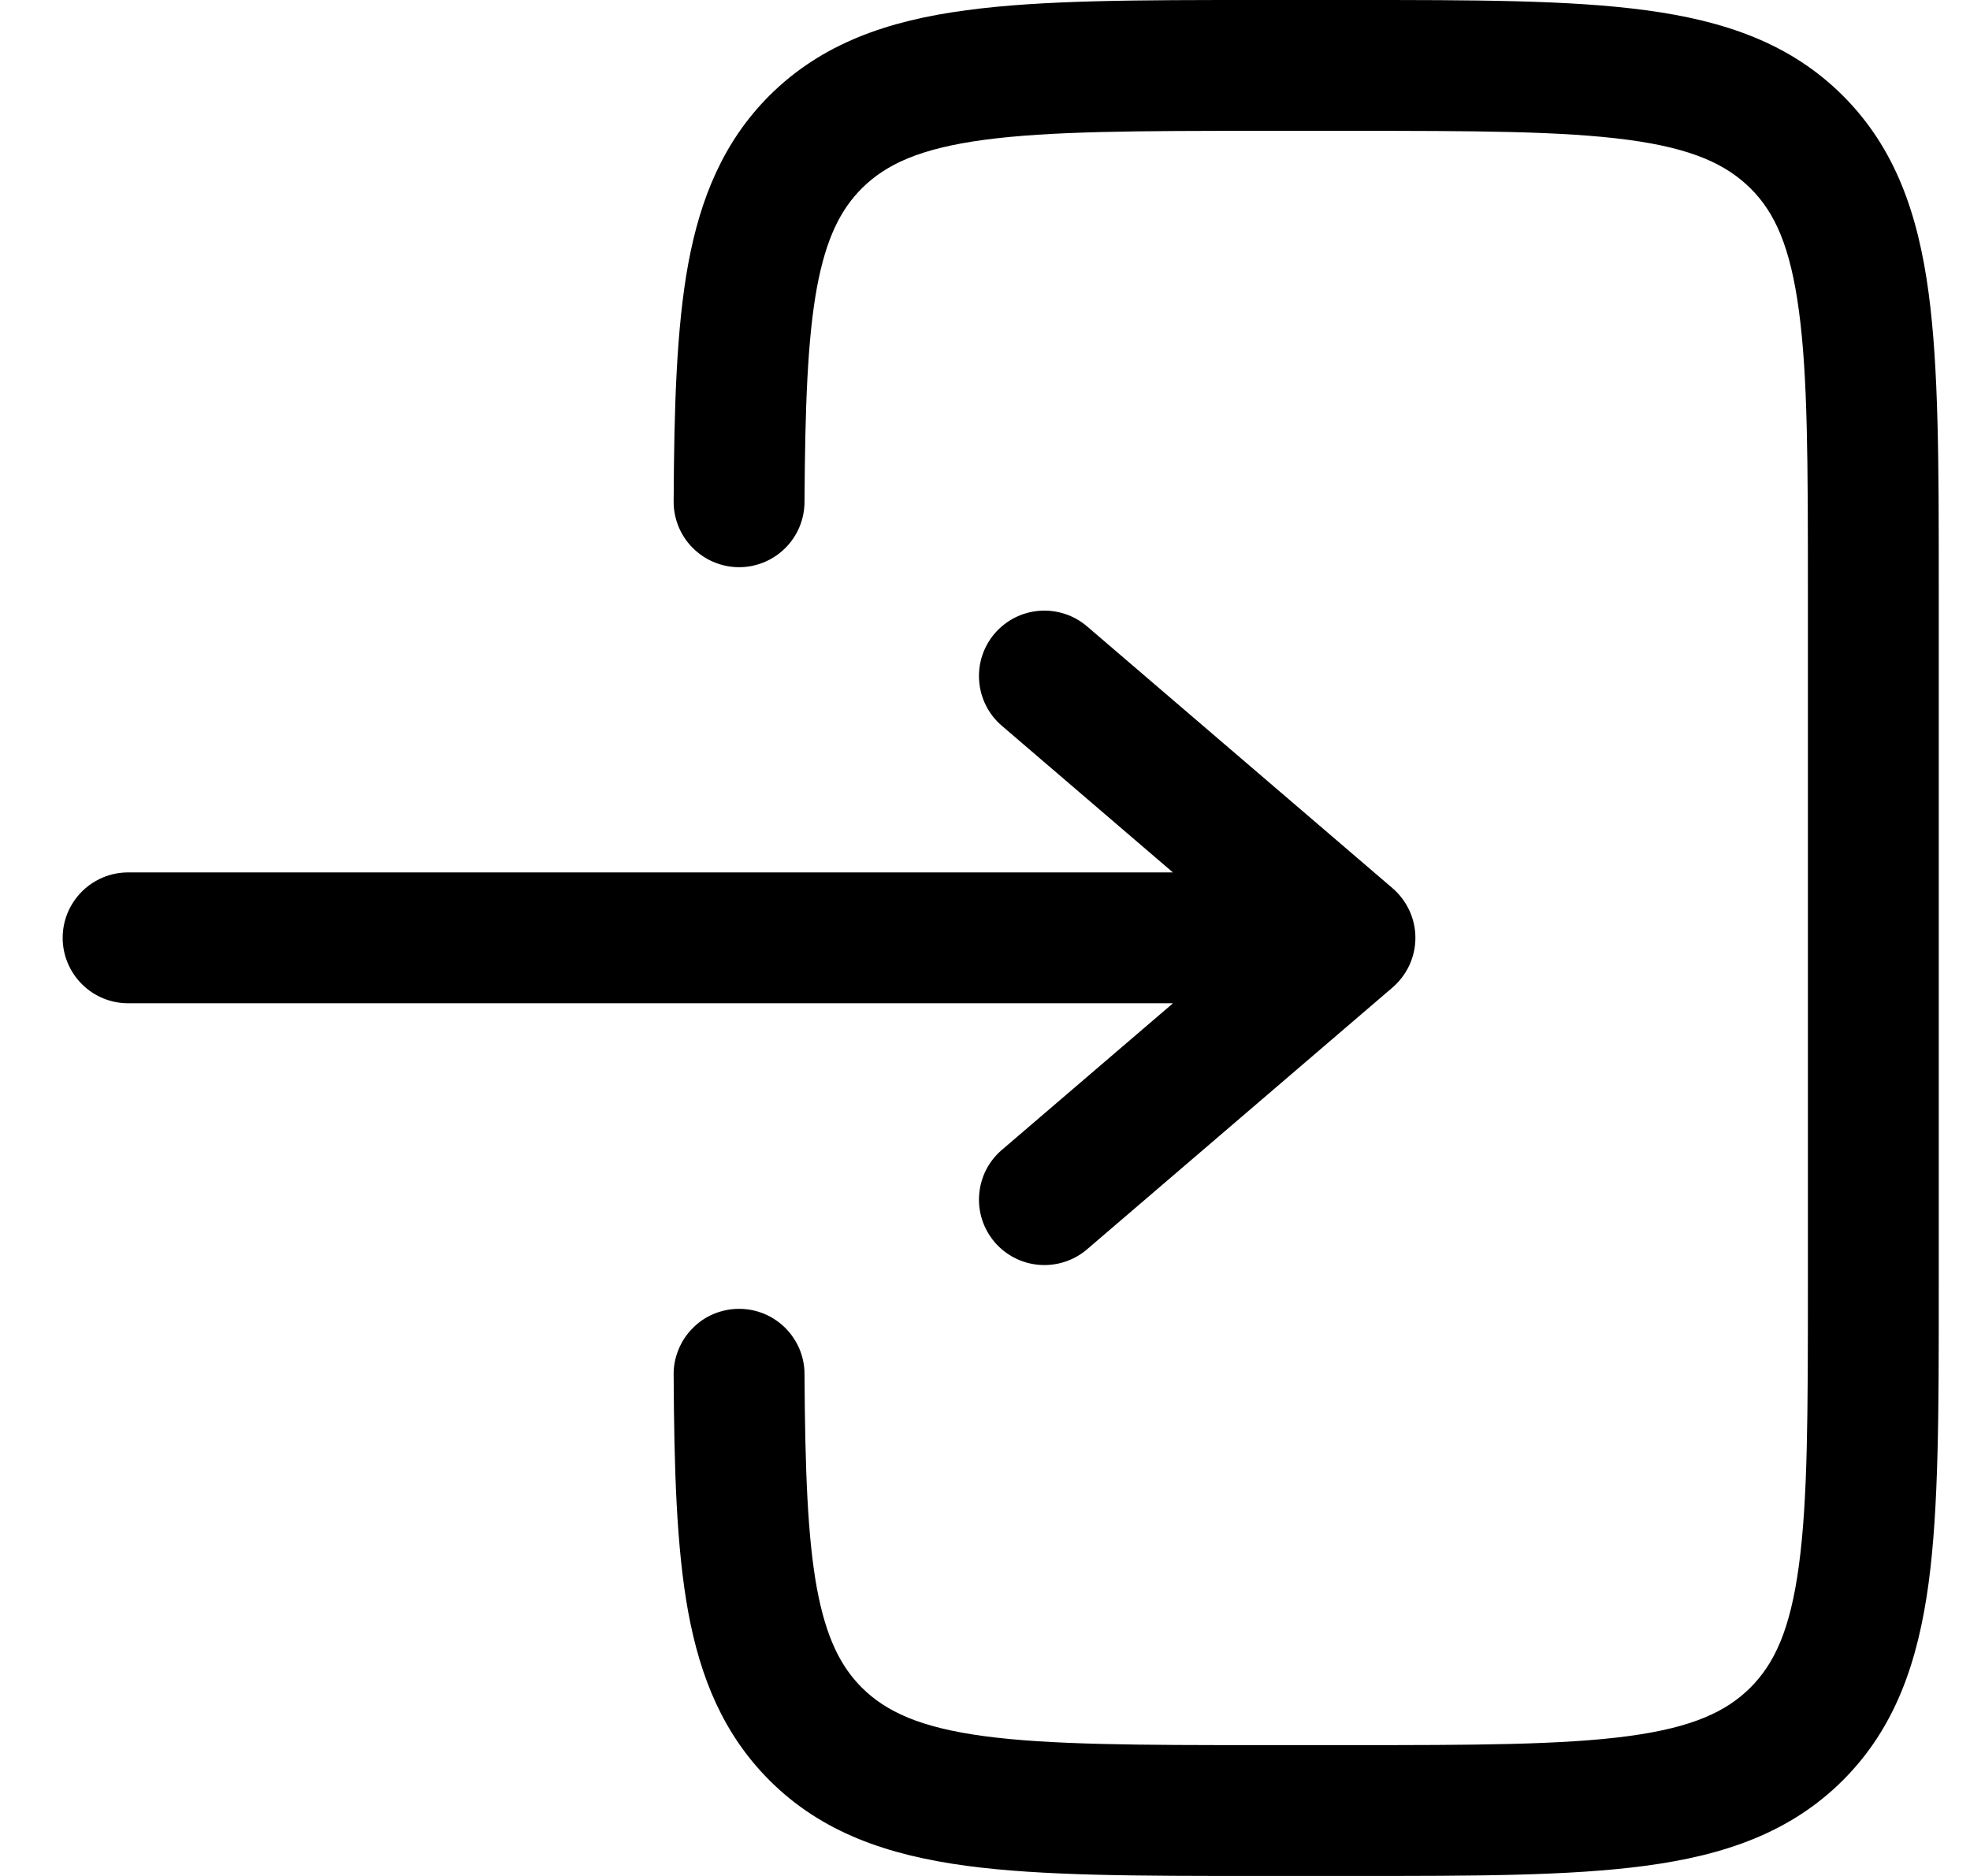
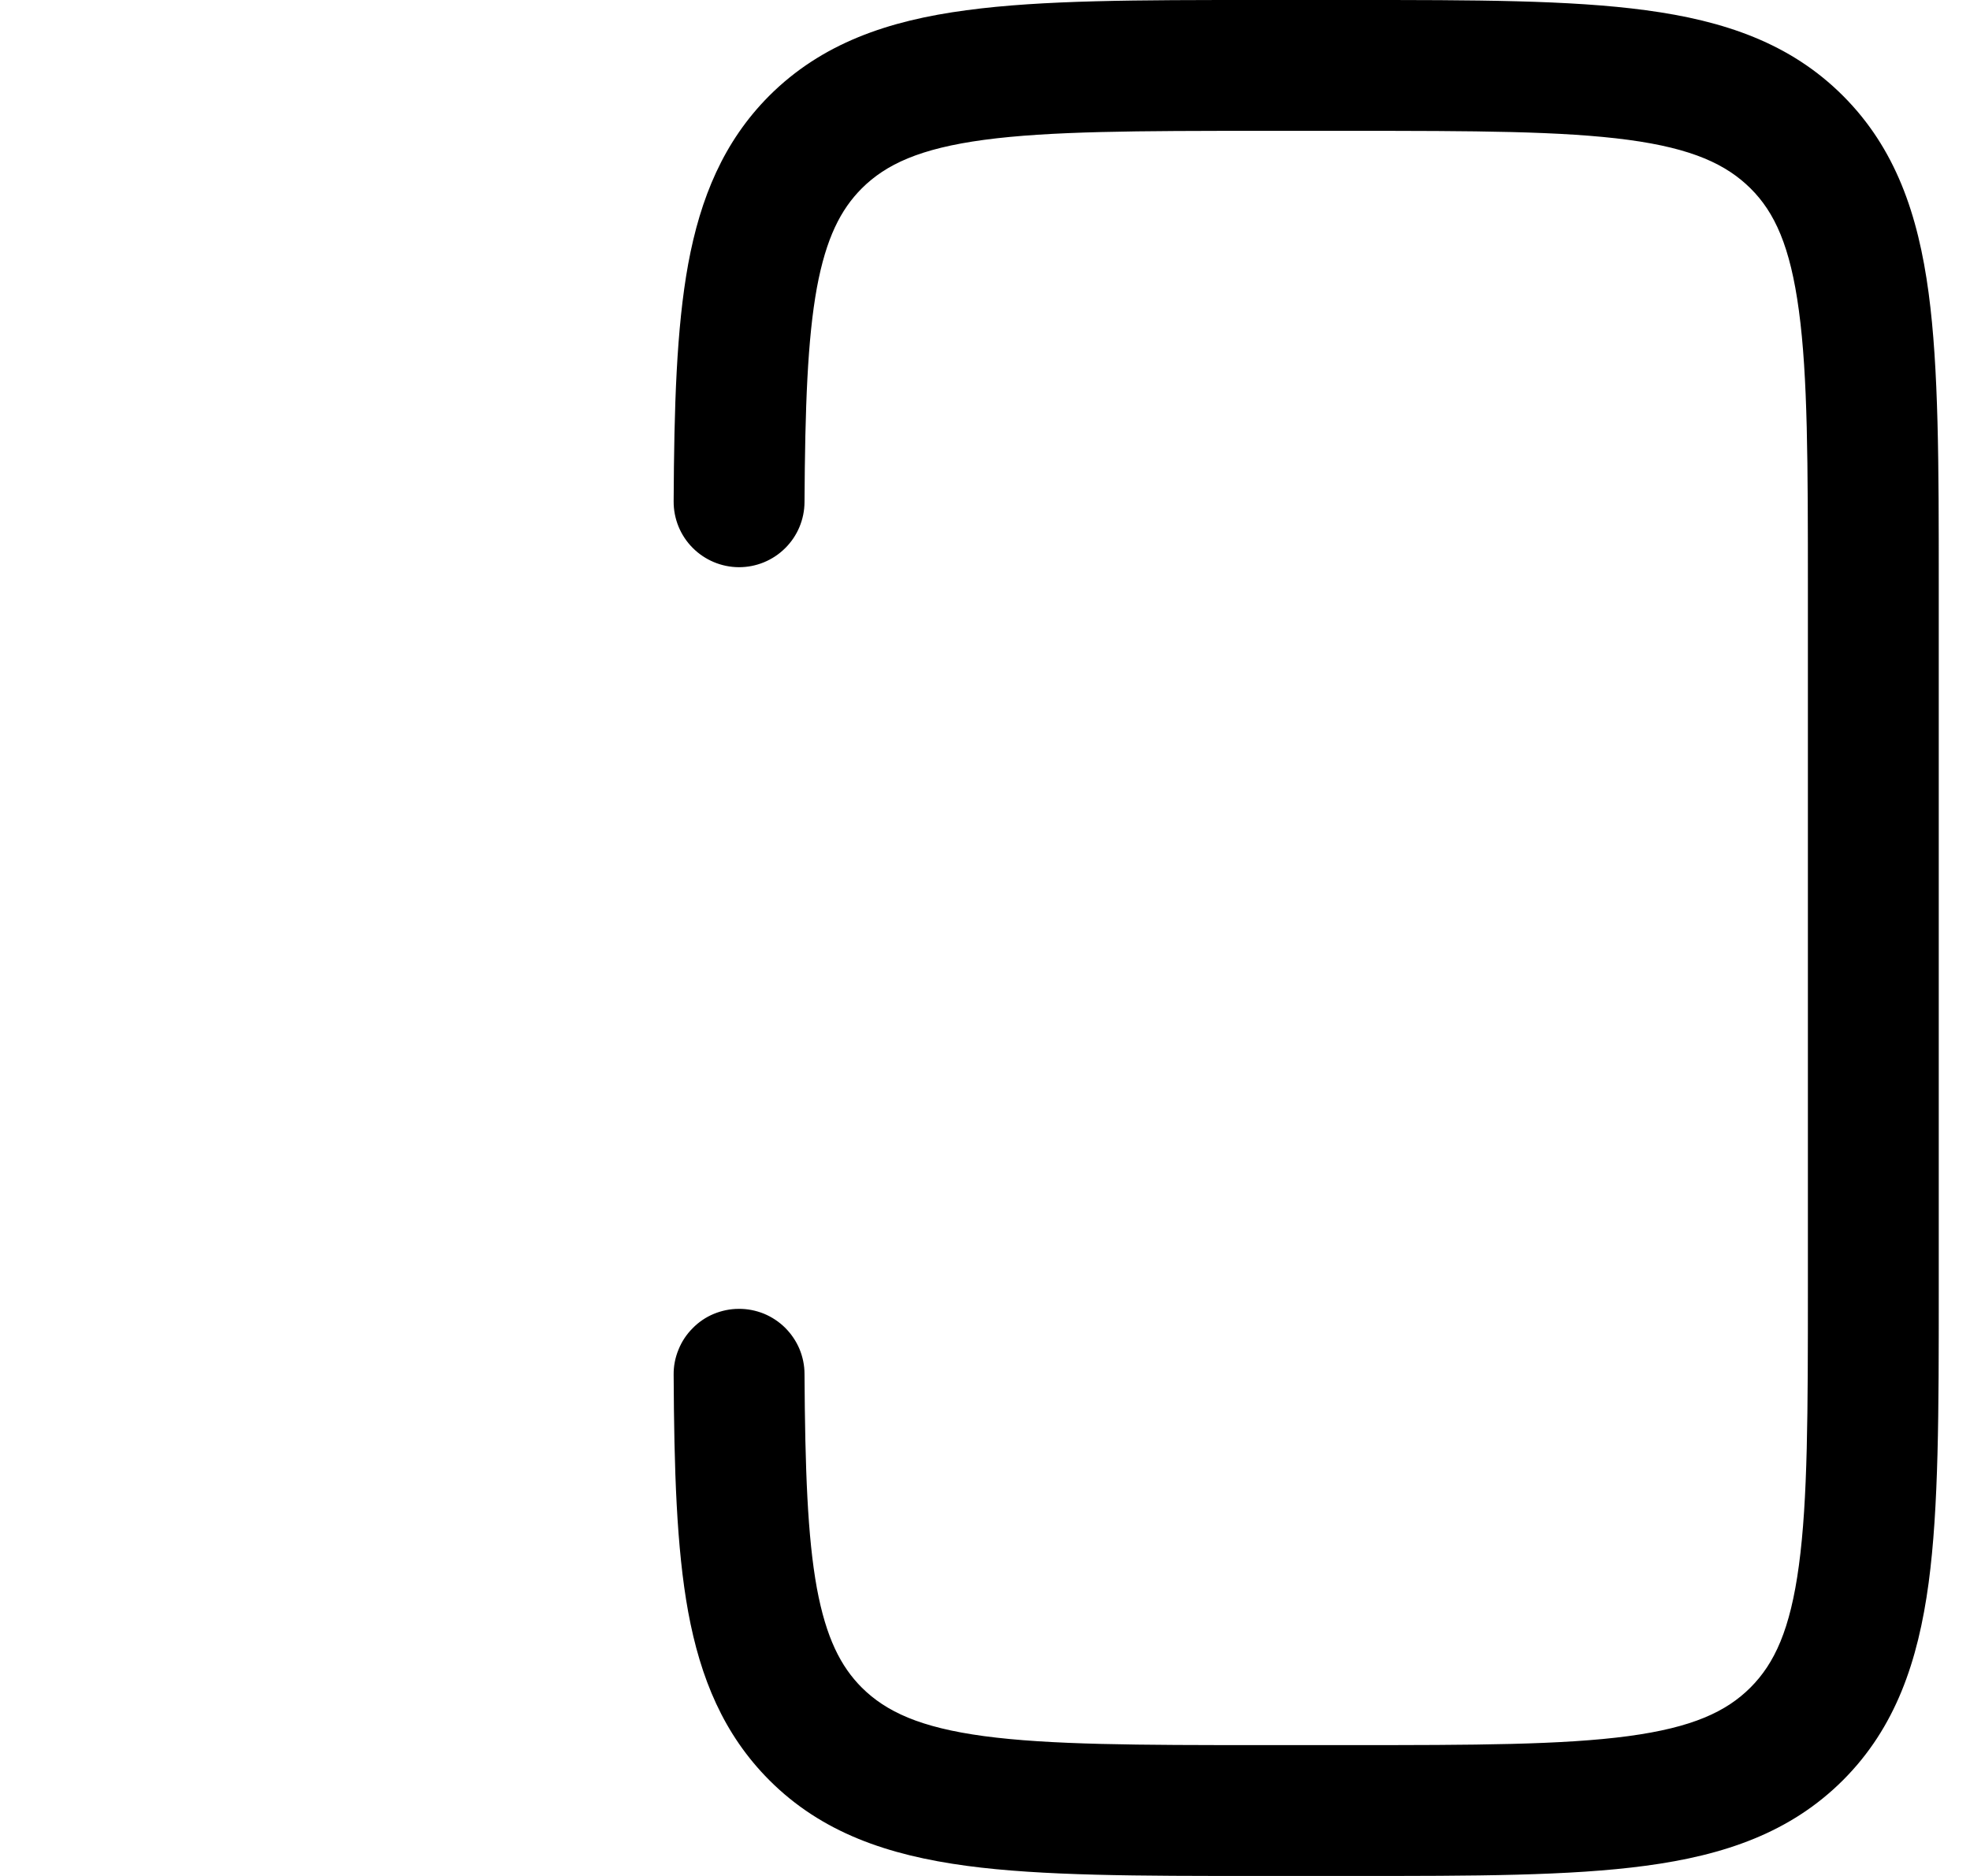
<svg xmlns="http://www.w3.org/2000/svg" width="21" height="20" viewBox="0 0 21 20" fill="none">
  <path d="M13.407 0C12.135 0 11.109 -1.38615e-08 10.303 0.109C9.466 0.22 8.76 0.462 8.2 1.021C7.713 1.51 7.466 2.11 7.336 2.815C7.211 3.5 7.186 4.339 7.181 5.345C7.18 5.53 7.252 5.708 7.383 5.84C7.513 5.971 7.69 6.046 7.875 6.047C8.06 6.048 8.238 5.975 8.369 5.845C8.501 5.715 8.575 5.538 8.576 5.353C8.582 4.336 8.608 3.615 8.708 3.067C8.806 2.54 8.961 2.234 9.187 2.008C9.445 1.751 9.807 1.583 10.49 1.491C11.192 1.397 12.123 1.395 13.458 1.395H14.388C15.724 1.395 16.655 1.397 17.358 1.491C18.041 1.583 18.401 1.752 18.66 2.008C18.919 2.265 19.084 2.627 19.176 3.311C19.271 4.012 19.272 4.944 19.272 6.279V13.721C19.272 15.056 19.271 15.988 19.176 16.69C19.084 17.373 18.917 17.734 18.659 17.992C18.401 18.249 18.041 18.417 17.358 18.509C16.655 18.603 15.724 18.605 14.388 18.605H13.458C12.123 18.605 11.192 18.603 10.489 18.509C9.807 18.417 9.445 18.248 9.187 17.992C8.961 17.766 8.806 17.459 8.708 16.933C8.608 16.385 8.582 15.664 8.576 14.647C8.576 14.556 8.557 14.465 8.522 14.381C8.486 14.296 8.434 14.22 8.369 14.155C8.304 14.091 8.227 14.04 8.142 14.005C8.057 13.971 7.966 13.953 7.875 13.954C7.783 13.954 7.693 13.973 7.608 14.008C7.524 14.043 7.447 14.095 7.383 14.161C7.318 14.226 7.267 14.303 7.233 14.388C7.198 14.472 7.18 14.563 7.181 14.655C7.186 15.661 7.211 16.5 7.336 17.185C7.466 17.89 7.713 18.49 8.201 18.979C8.76 19.539 9.466 19.779 10.304 19.892C11.109 20 12.135 20 13.407 20H14.44C15.712 20 16.737 20 17.544 19.891C18.381 19.779 19.086 19.538 19.646 18.979C20.206 18.419 20.446 17.713 20.559 16.876C20.667 16.07 20.667 15.044 20.667 13.772V6.228C20.667 4.956 20.667 3.93 20.559 3.124C20.447 2.287 20.206 1.581 19.646 1.021C19.086 0.461 18.381 0.221 17.544 0.109C16.737 -1.38615e-08 15.711 0 14.44 0H13.407Z" fill="black" />
-   <path d="M1.366 9.301C1.181 9.301 1.004 9.374 0.873 9.505C0.742 9.636 0.668 9.813 0.668 9.998C0.668 10.184 0.742 10.361 0.873 10.492C1.004 10.623 1.181 10.696 1.366 10.696H12.504L10.68 12.259C10.61 12.319 10.553 12.391 10.511 12.473C10.47 12.555 10.445 12.644 10.438 12.735C10.423 12.92 10.483 13.102 10.603 13.243C10.724 13.384 10.895 13.471 11.08 13.485C11.264 13.499 11.447 13.44 11.588 13.319L14.843 10.529C14.92 10.463 14.981 10.382 15.024 10.29C15.066 10.199 15.088 10.099 15.088 9.998C15.088 9.898 15.066 9.798 15.024 9.707C14.981 9.615 14.92 9.534 14.843 9.468L11.588 6.678C11.447 6.557 11.264 6.498 11.08 6.512C10.895 6.526 10.724 6.613 10.603 6.754C10.483 6.894 10.423 7.077 10.438 7.262C10.452 7.446 10.539 7.618 10.68 7.738L12.503 9.301H1.366Z" fill="black" />
</svg>